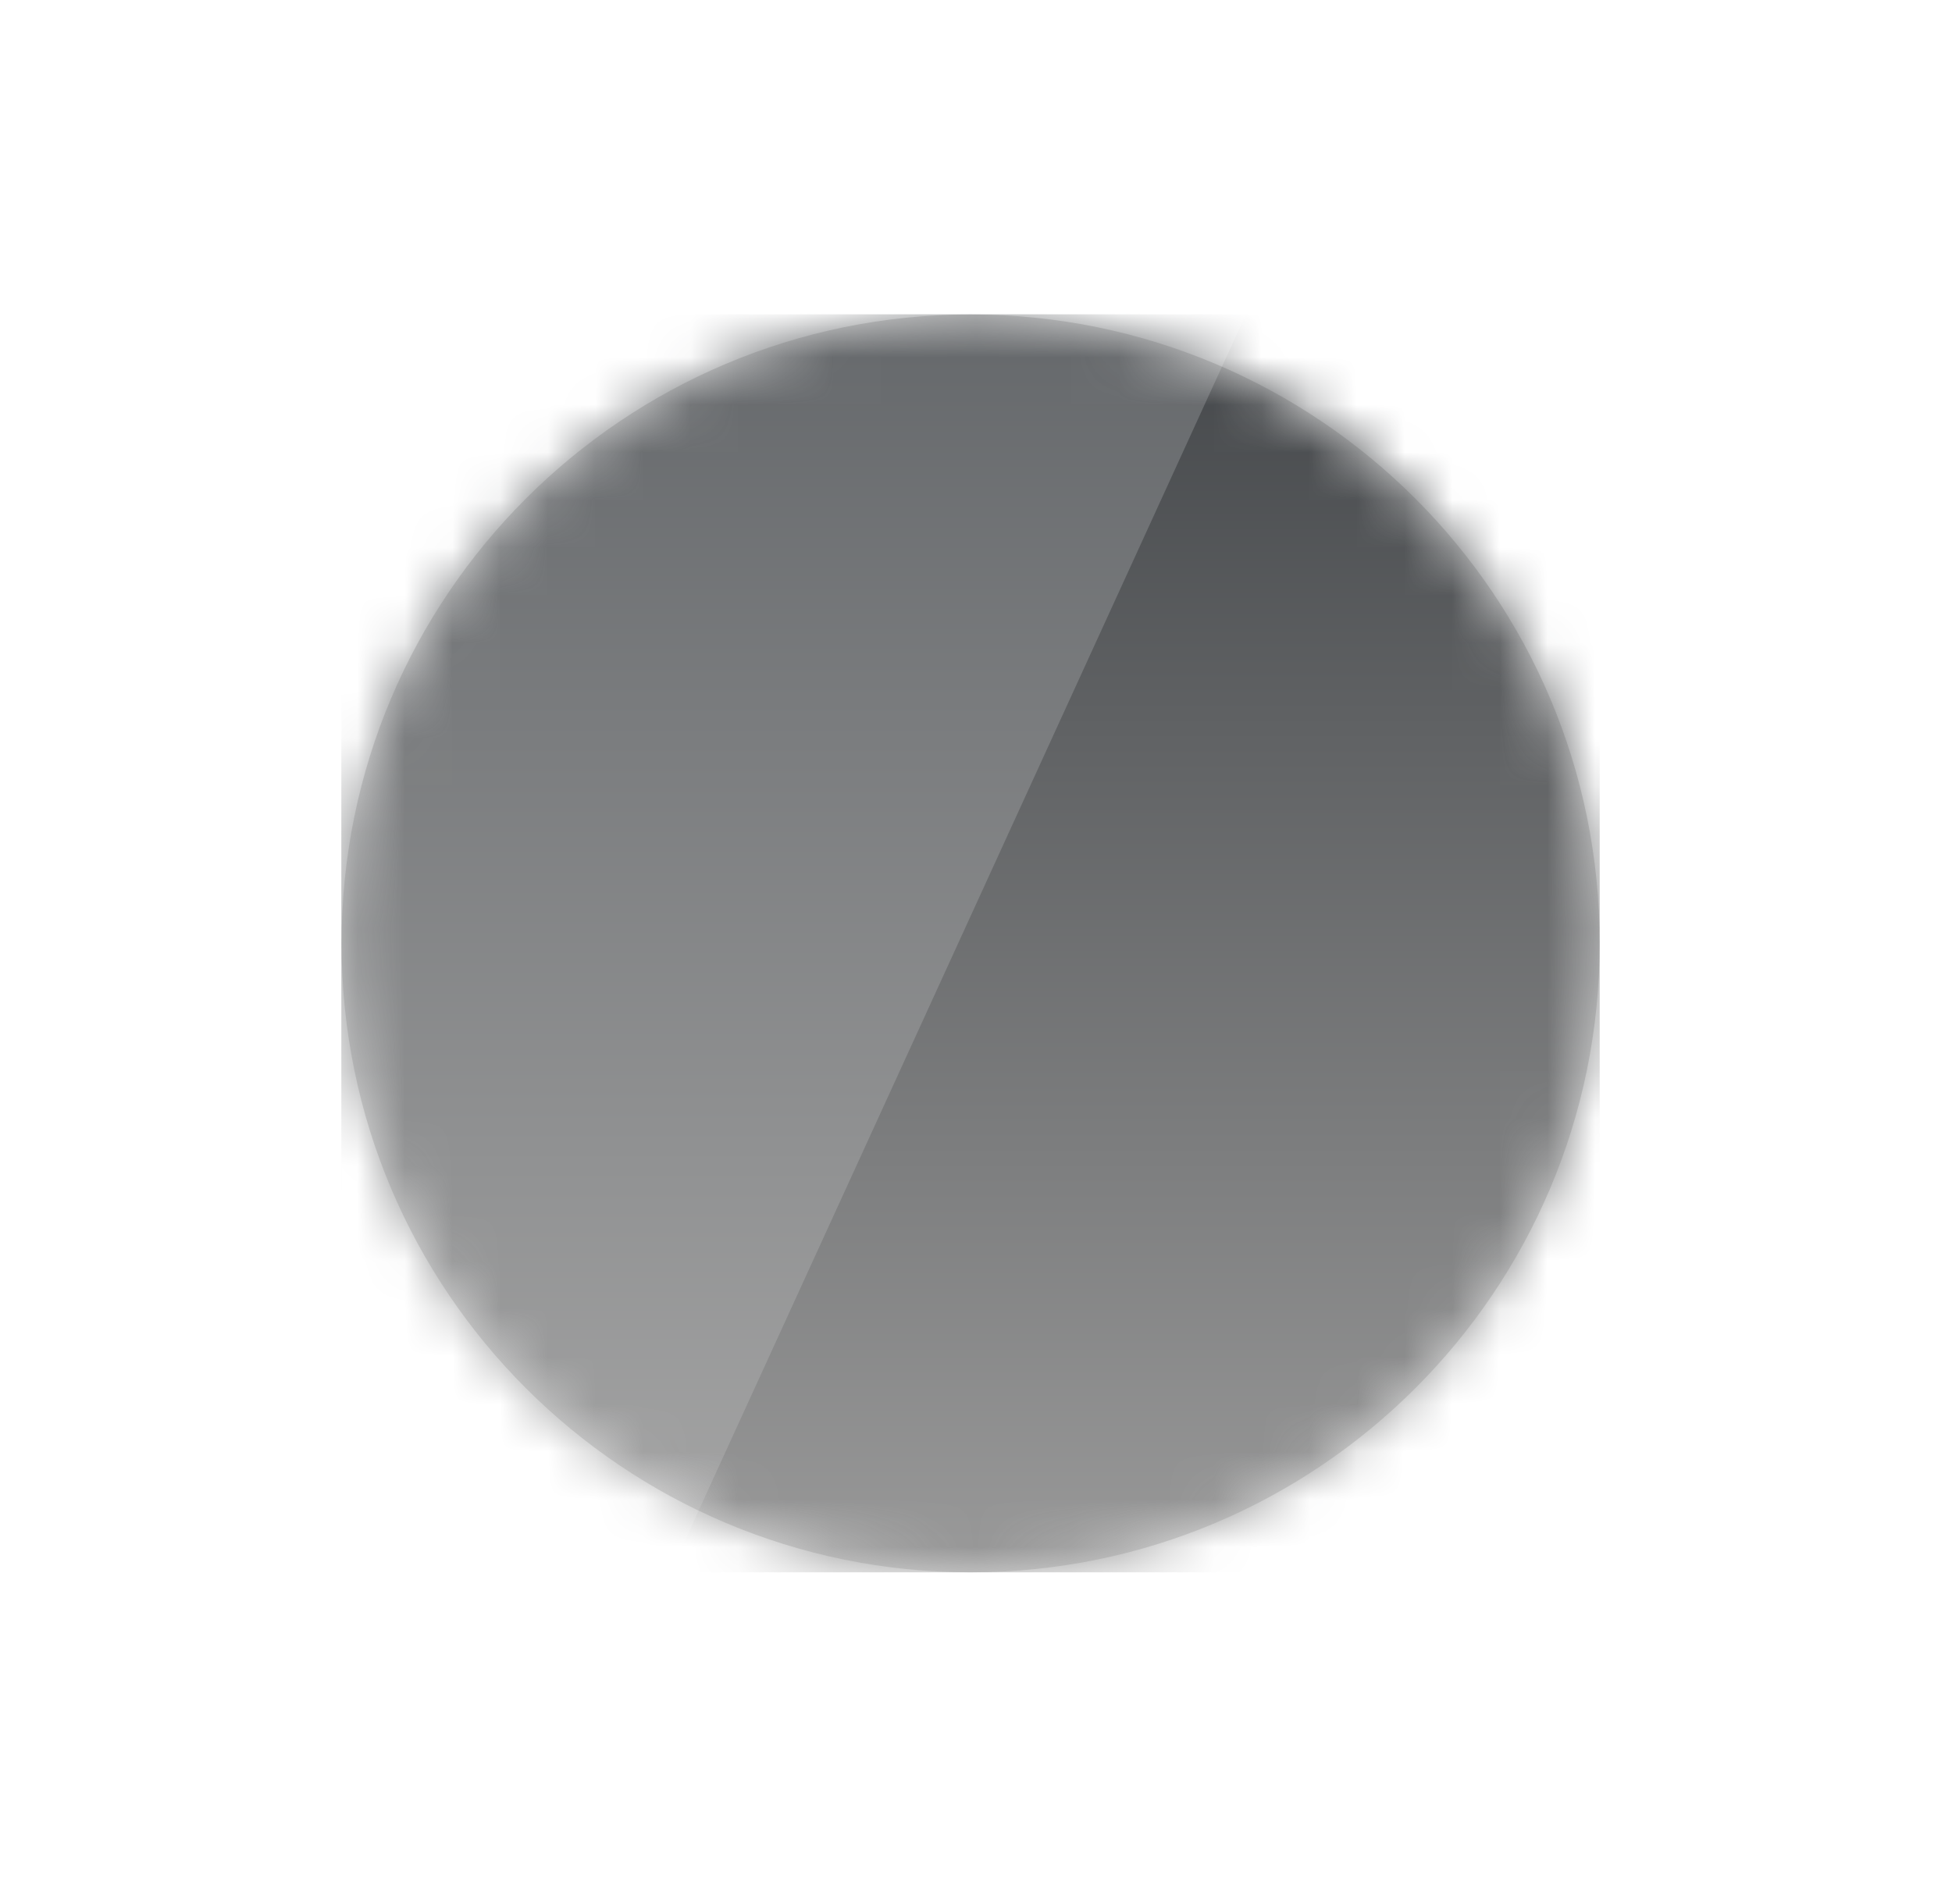
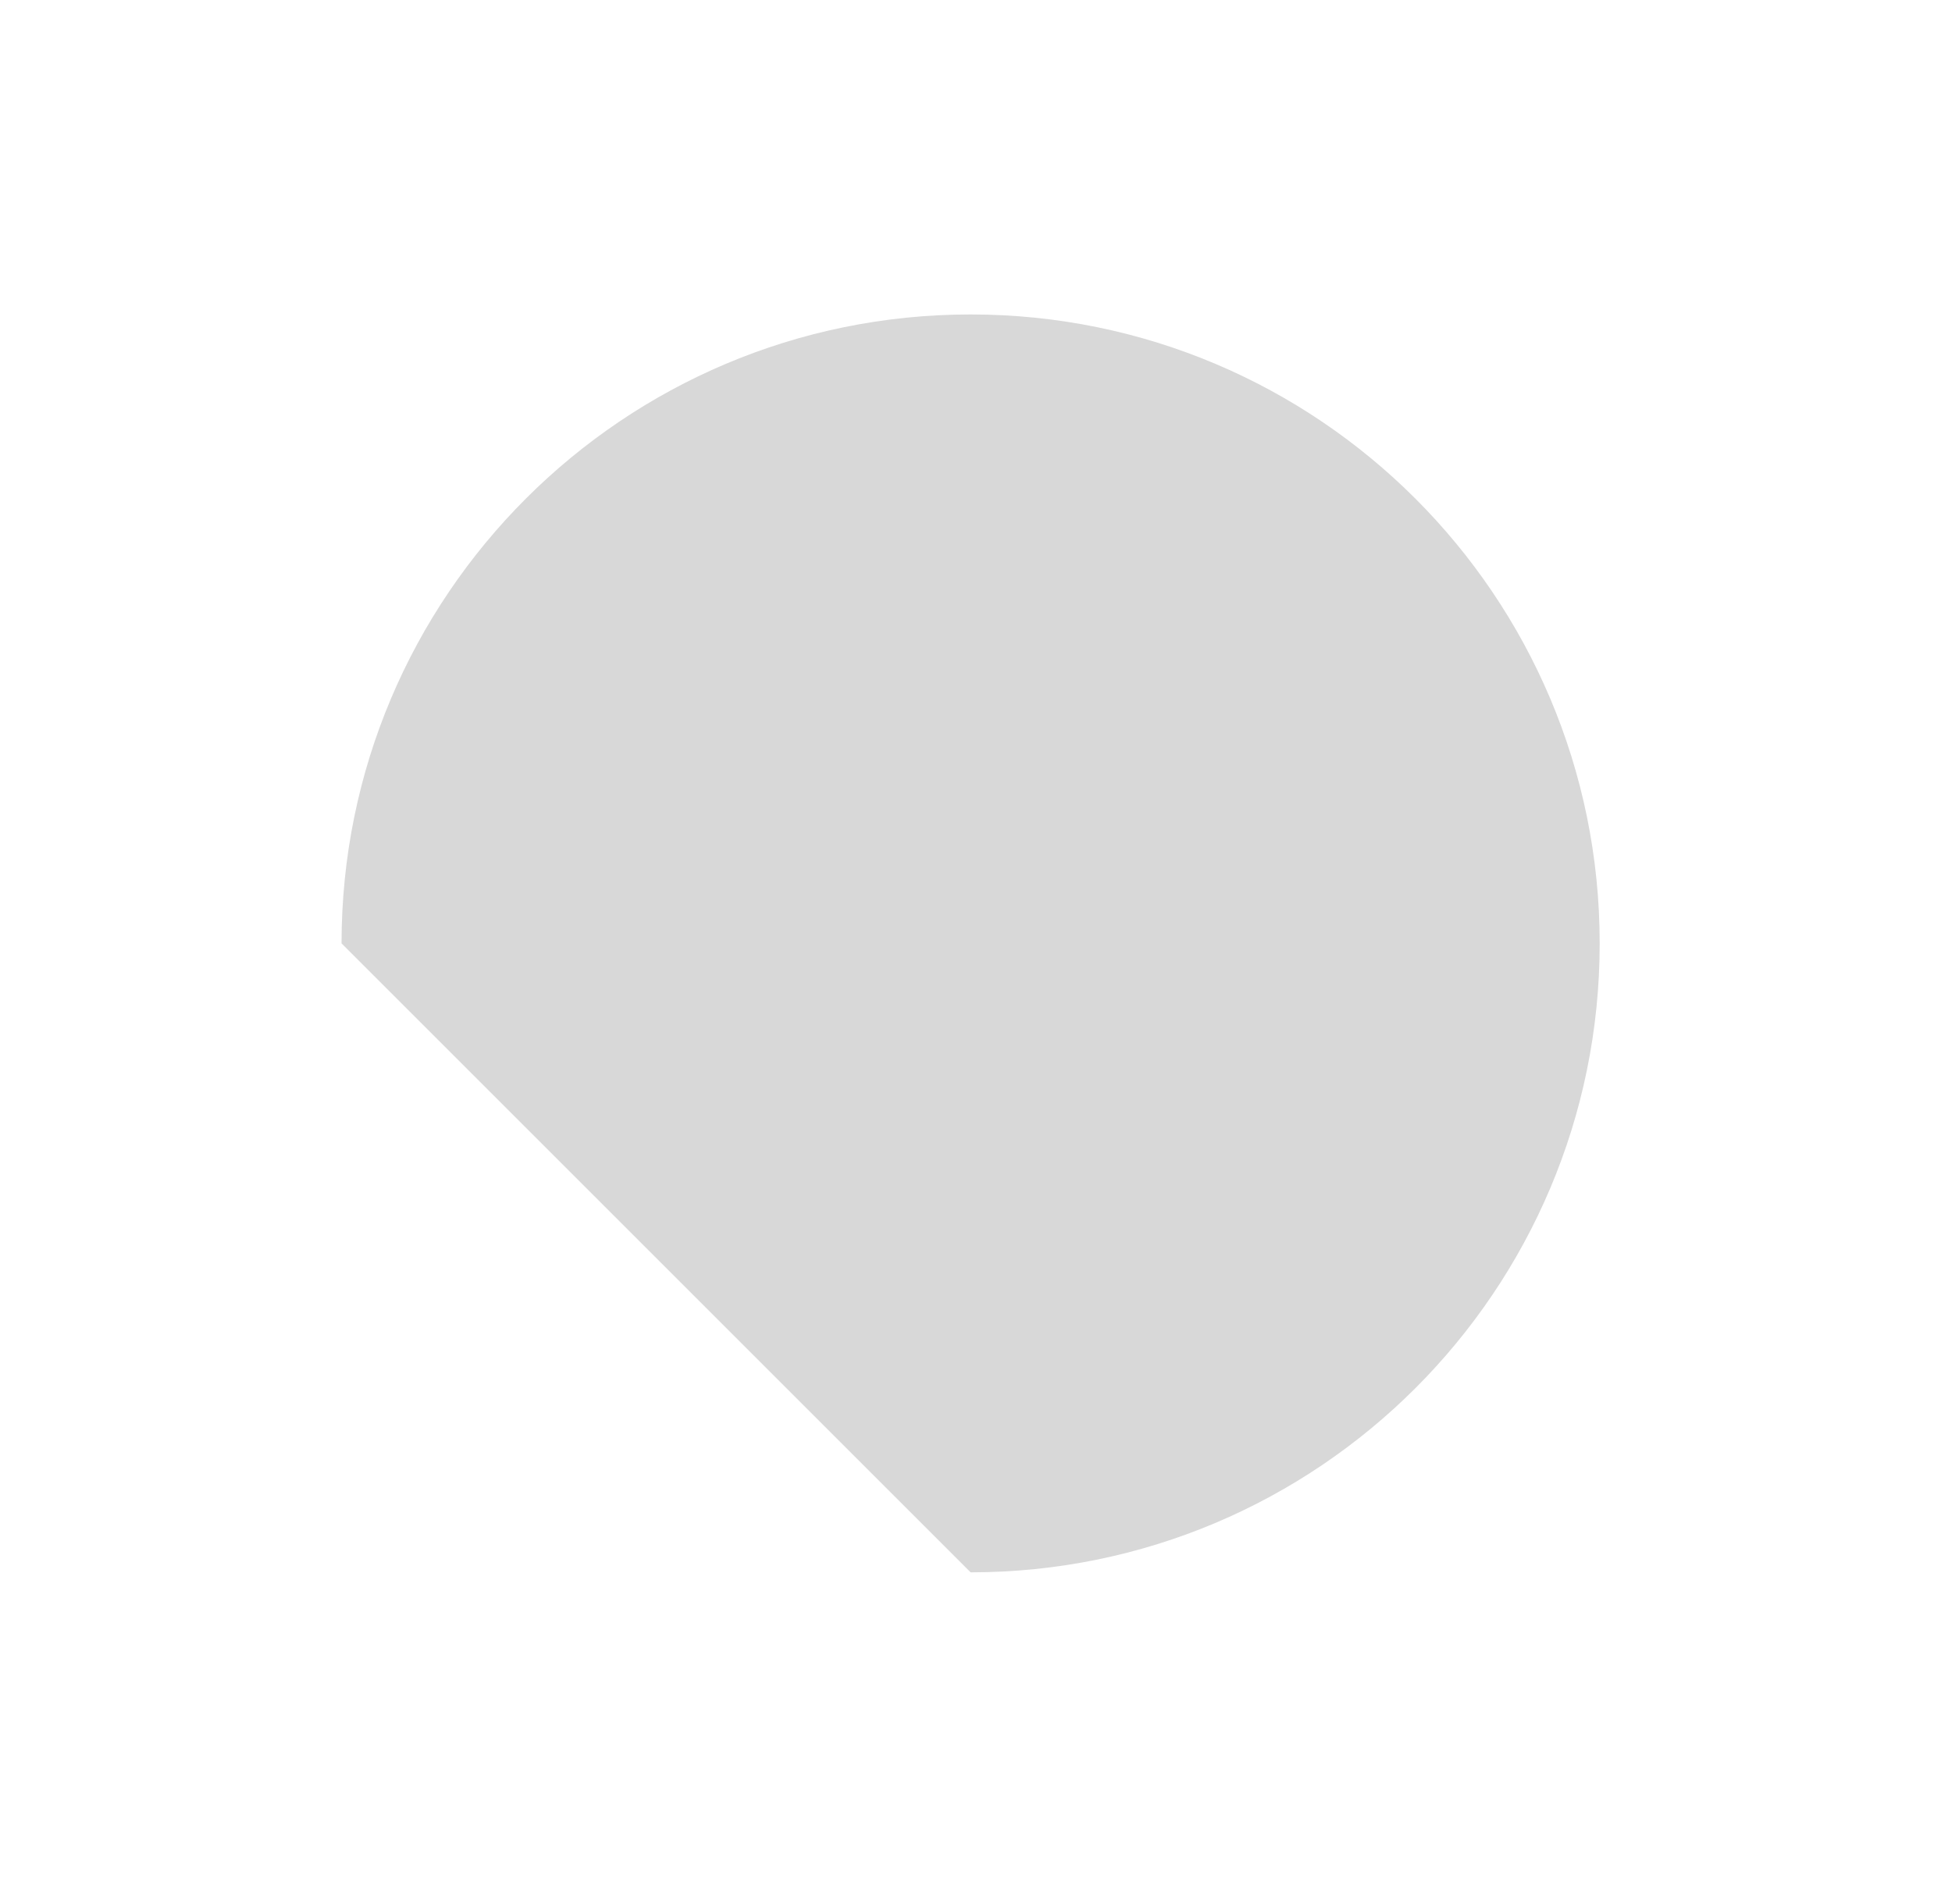
<svg xmlns="http://www.w3.org/2000/svg" width="41" height="40" viewBox="0 0 41 40" fill="none">
  <g id="ç¼ç» 29å¤ä»½ 6">
    <g id="ç¼ç» 25">
      <g id="å±±é">
-         <path id="èç" d="M20.387 33.032C27.684 33.032 33.6 27.117 33.6 19.819C33.6 12.522 27.684 6.606 20.387 6.606C13.09 6.606 7.174 12.522 7.174 19.819C7.174 27.117 13.09 33.032 20.387 33.032Z" fill="#D8D8D8" />
+         <path id="èç" d="M20.387 33.032C27.684 33.032 33.6 27.117 33.6 19.819C33.6 12.522 27.684 6.606 20.387 6.606C13.09 6.606 7.174 12.522 7.174 19.819Z" fill="#D8D8D8" />
        <g id="Clip path group">
          <mask id="mask0_4189_822" style="mask-type:luminance" maskUnits="userSpaceOnUse" x="7" y="6" width="27" height="28">
            <g id="clip-path">
-               <path id="èç_2" d="M20.387 33.032C27.684 33.032 33.6 27.117 33.6 19.819C33.6 12.522 27.684 6.606 20.387 6.606C13.09 6.606 7.174 12.522 7.174 19.819C7.174 27.117 13.09 33.032 20.387 33.032Z" fill="white" />
-             </g>
+               </g>
          </mask>
          <g mask="url(#mask0_4189_822)">
            <g id="å±±é_2">
              <g id="æç°">
                <path id="ç©å½¢" d="M33.6 6.606H7.174V33.032H33.6V6.606Z" fill="url(#paint0_linear_4189_822)" />
                <g id="ç©å½¢å¤ä»½ 4">
-                   <path id="ç©å½¢å¤ä»½ 4_2" d="M7.174 6.606H26.168L14.081 33.032H7.174V6.606Z" fill="url(#paint1_linear_4189_822)" />
-                 </g>
+                   </g>
              </g>
            </g>
          </g>
        </g>
      </g>
    </g>
  </g>
  <defs>
    <linearGradient id="paint0_linear_4189_822" x1="20.387" y1="6.606" x2="20.387" y2="33.032" gradientUnits="userSpaceOnUse">
      <stop stop-color="#44474A" />
      <stop offset="1" stop-color="#999999" />
    </linearGradient>
    <linearGradient id="paint1_linear_4189_822" x1="16.671" y1="6.606" x2="16.671" y2="33.032" gradientUnits="userSpaceOnUse">
      <stop stop-color="#65686B" />
      <stop offset="1" stop-color="#A6A6A6" />
    </linearGradient>
  </defs>
</svg>